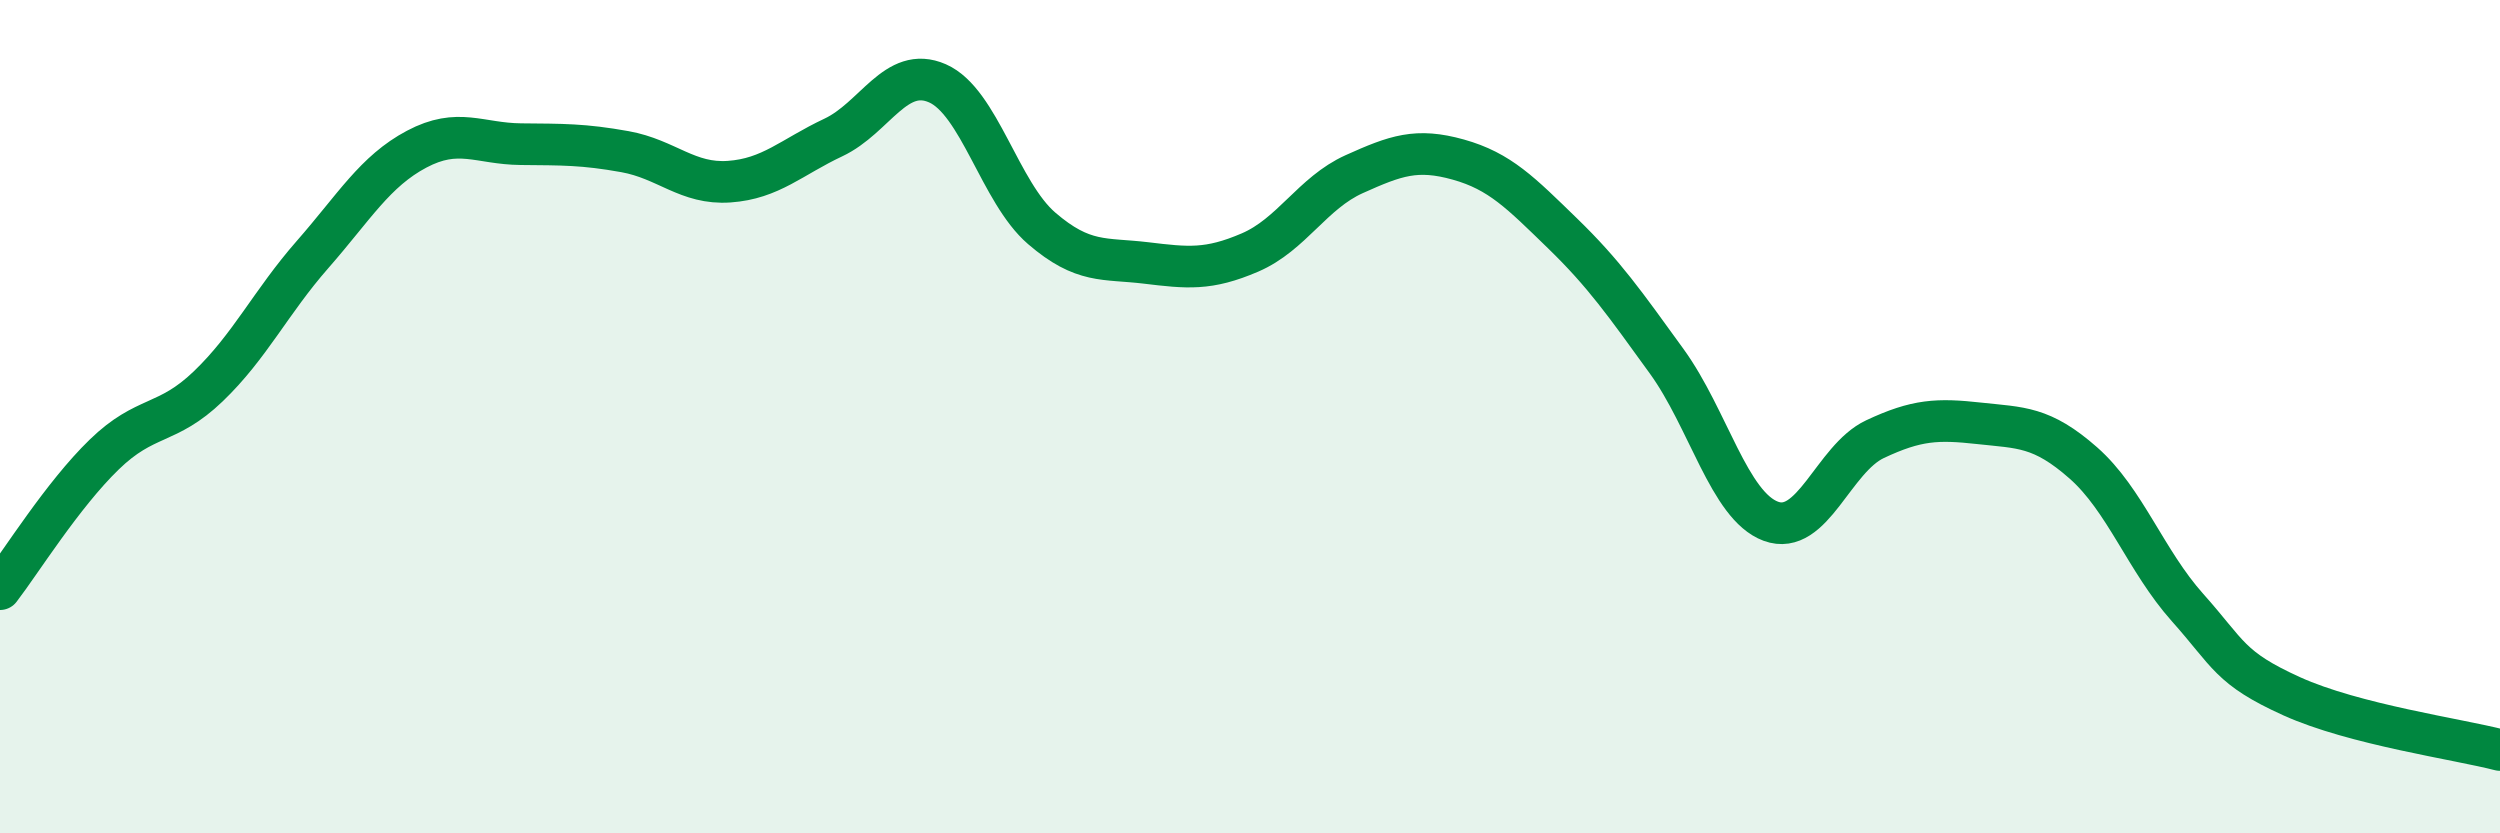
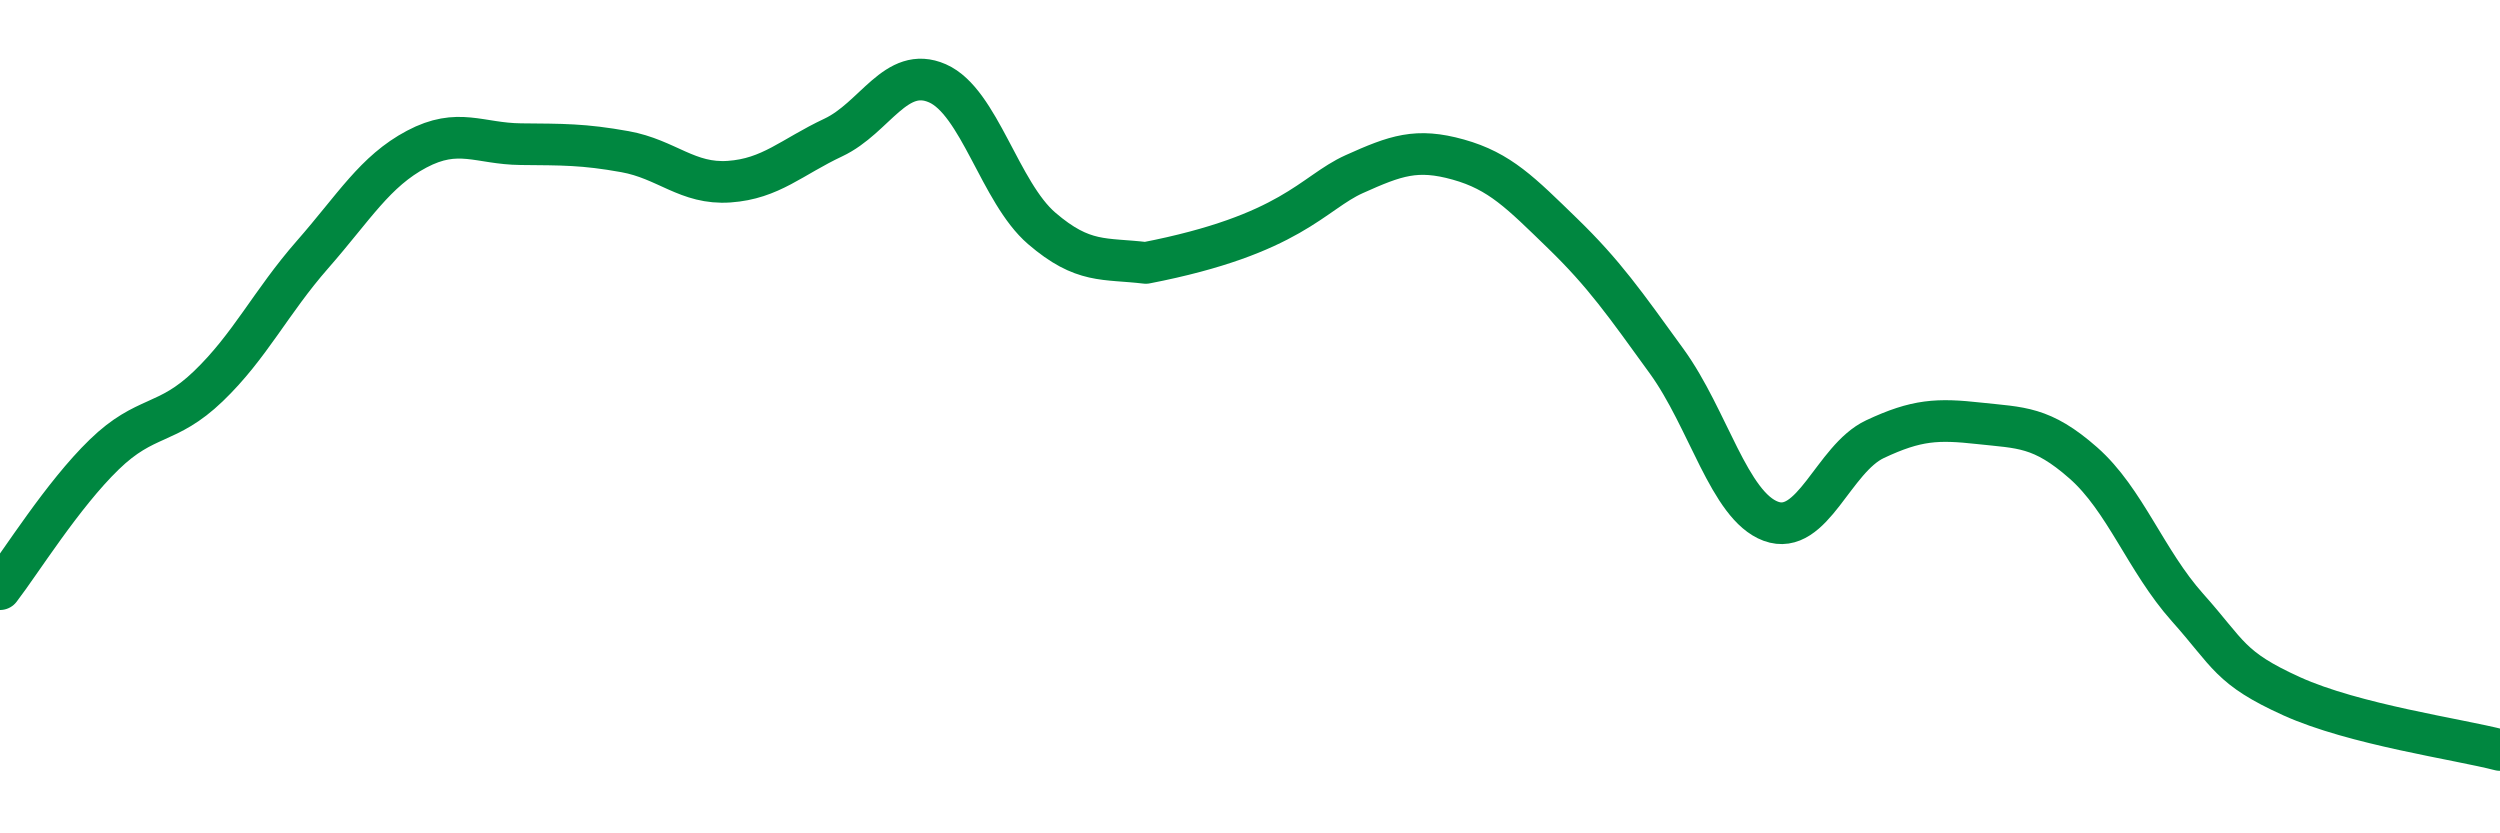
<svg xmlns="http://www.w3.org/2000/svg" width="60" height="20" viewBox="0 0 60 20">
-   <path d="M 0,14.14 C 0.5,13.49 1.5,11.88 2.5,10.91 C 3.5,9.94 4,10.23 5,9.27 C 6,8.31 6.5,7.25 7.5,6.11 C 8.5,4.97 9,4.11 10,3.58 C 11,3.05 11.5,3.45 12.5,3.46 C 13.5,3.47 14,3.46 15,3.64 C 16,3.82 16.5,4.43 17.5,4.36 C 18.5,4.29 19,3.77 20,3.3 C 21,2.83 21.5,1.56 22.5,2 C 23.5,2.44 24,4.62 25,5.48 C 26,6.34 26.5,6.19 27.5,6.31 C 28.5,6.43 29,6.49 30,6.06 C 31,5.63 31.5,4.63 32.5,4.18 C 33.5,3.73 34,3.55 35,3.83 C 36,4.11 36.5,4.63 37.5,5.6 C 38.5,6.57 39,7.29 40,8.67 C 41,10.05 41.5,12.14 42.5,12.51 C 43.5,12.88 44,11.01 45,10.54 C 46,10.07 46.5,10.05 47.5,10.16 C 48.5,10.27 49,10.23 50,11.11 C 51,11.99 51.5,13.46 52.5,14.58 C 53.5,15.7 53.5,16.03 55,16.71 C 56.5,17.39 59,17.74 60,18L60 20L0 20Z" fill="#008740" opacity="0.1" stroke-linecap="round" stroke-linejoin="round" />
-   <path d="M 0,14.14 C 0.5,13.49 1.5,11.88 2.5,10.91 C 3.5,9.94 4,10.23 5,9.27 C 6,8.31 6.5,7.25 7.5,6.11 C 8.5,4.97 9,4.11 10,3.58 C 11,3.05 11.5,3.45 12.5,3.46 C 13.5,3.47 14,3.46 15,3.64 C 16,3.82 16.5,4.43 17.5,4.36 C 18.5,4.29 19,3.77 20,3.3 C 21,2.83 21.5,1.56 22.5,2 C 23.5,2.44 24,4.62 25,5.48 C 26,6.34 26.5,6.19 27.5,6.31 C 28.5,6.43 29,6.49 30,6.06 C 31,5.63 31.5,4.63 32.5,4.18 C 33.5,3.73 34,3.55 35,3.83 C 36,4.11 36.5,4.63 37.5,5.6 C 38.5,6.57 39,7.29 40,8.67 C 41,10.05 41.5,12.14 42.5,12.51 C 43.5,12.88 44,11.01 45,10.54 C 46,10.07 46.5,10.05 47.5,10.16 C 48.5,10.27 49,10.23 50,11.11 C 51,11.99 51.5,13.46 52.5,14.58 C 53.5,15.7 53.5,16.03 55,16.71 C 56.5,17.39 59,17.74 60,18" stroke="#008740" stroke-width="1" fill="none" stroke-linecap="round" stroke-linejoin="round" />
+   <path d="M 0,14.14 C 0.5,13.49 1.5,11.88 2.5,10.91 C 3.5,9.94 4,10.23 5,9.27 C 6,8.31 6.5,7.25 7.5,6.11 C 8.5,4.97 9,4.11 10,3.58 C 11,3.05 11.5,3.45 12.5,3.46 C 13.5,3.47 14,3.46 15,3.64 C 16,3.82 16.5,4.43 17.5,4.36 C 18.5,4.29 19,3.77 20,3.3 C 21,2.83 21.5,1.56 22.5,2 C 23.5,2.44 24,4.62 25,5.48 C 26,6.34 26.5,6.19 27.5,6.31 C 31,5.63 31.5,4.63 32.5,4.18 C 33.5,3.73 34,3.55 35,3.83 C 36,4.11 36.5,4.63 37.5,5.6 C 38.5,6.57 39,7.29 40,8.67 C 41,10.05 41.5,12.14 42.5,12.51 C 43.5,12.88 44,11.01 45,10.54 C 46,10.07 46.5,10.05 47.5,10.16 C 48.5,10.27 49,10.23 50,11.11 C 51,11.99 51.5,13.46 52.5,14.58 C 53.5,15.7 53.5,16.03 55,16.71 C 56.5,17.39 59,17.74 60,18" stroke="#008740" stroke-width="1" fill="none" stroke-linecap="round" stroke-linejoin="round" />
</svg>